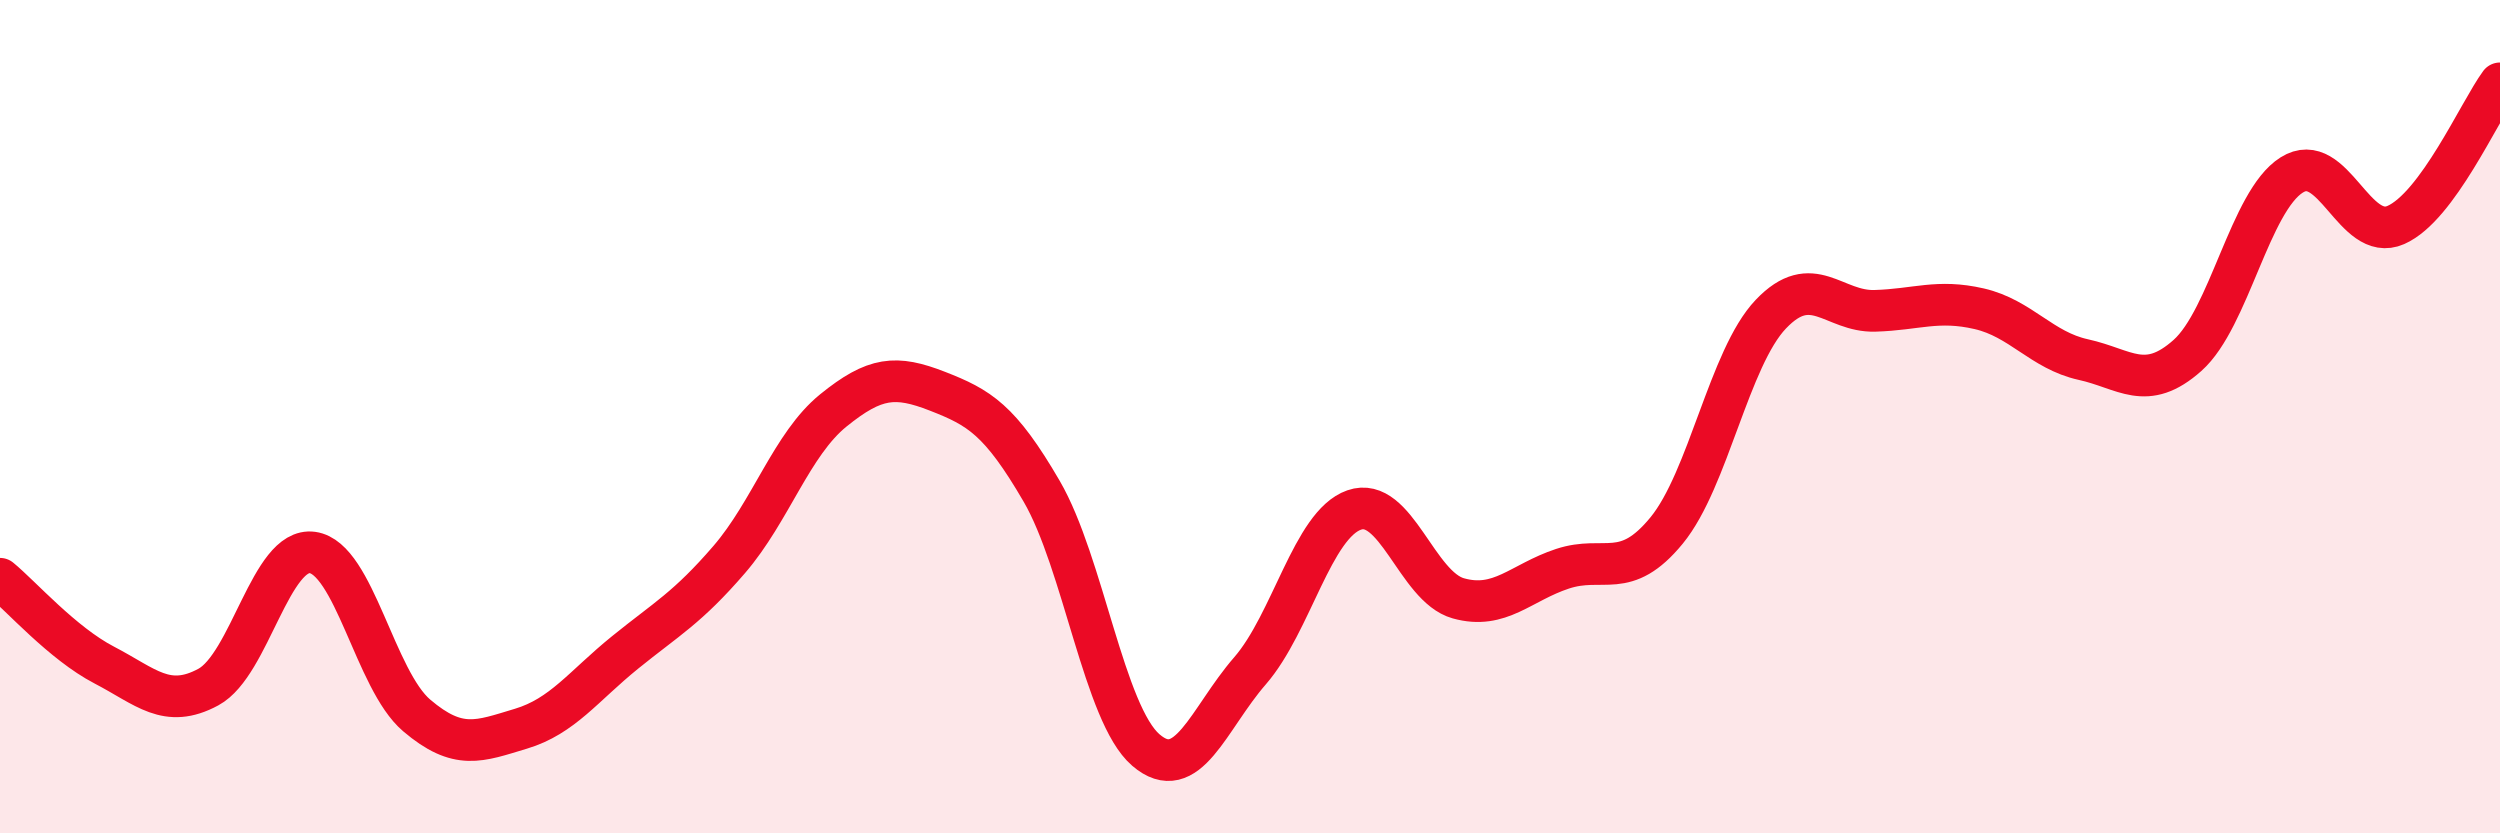
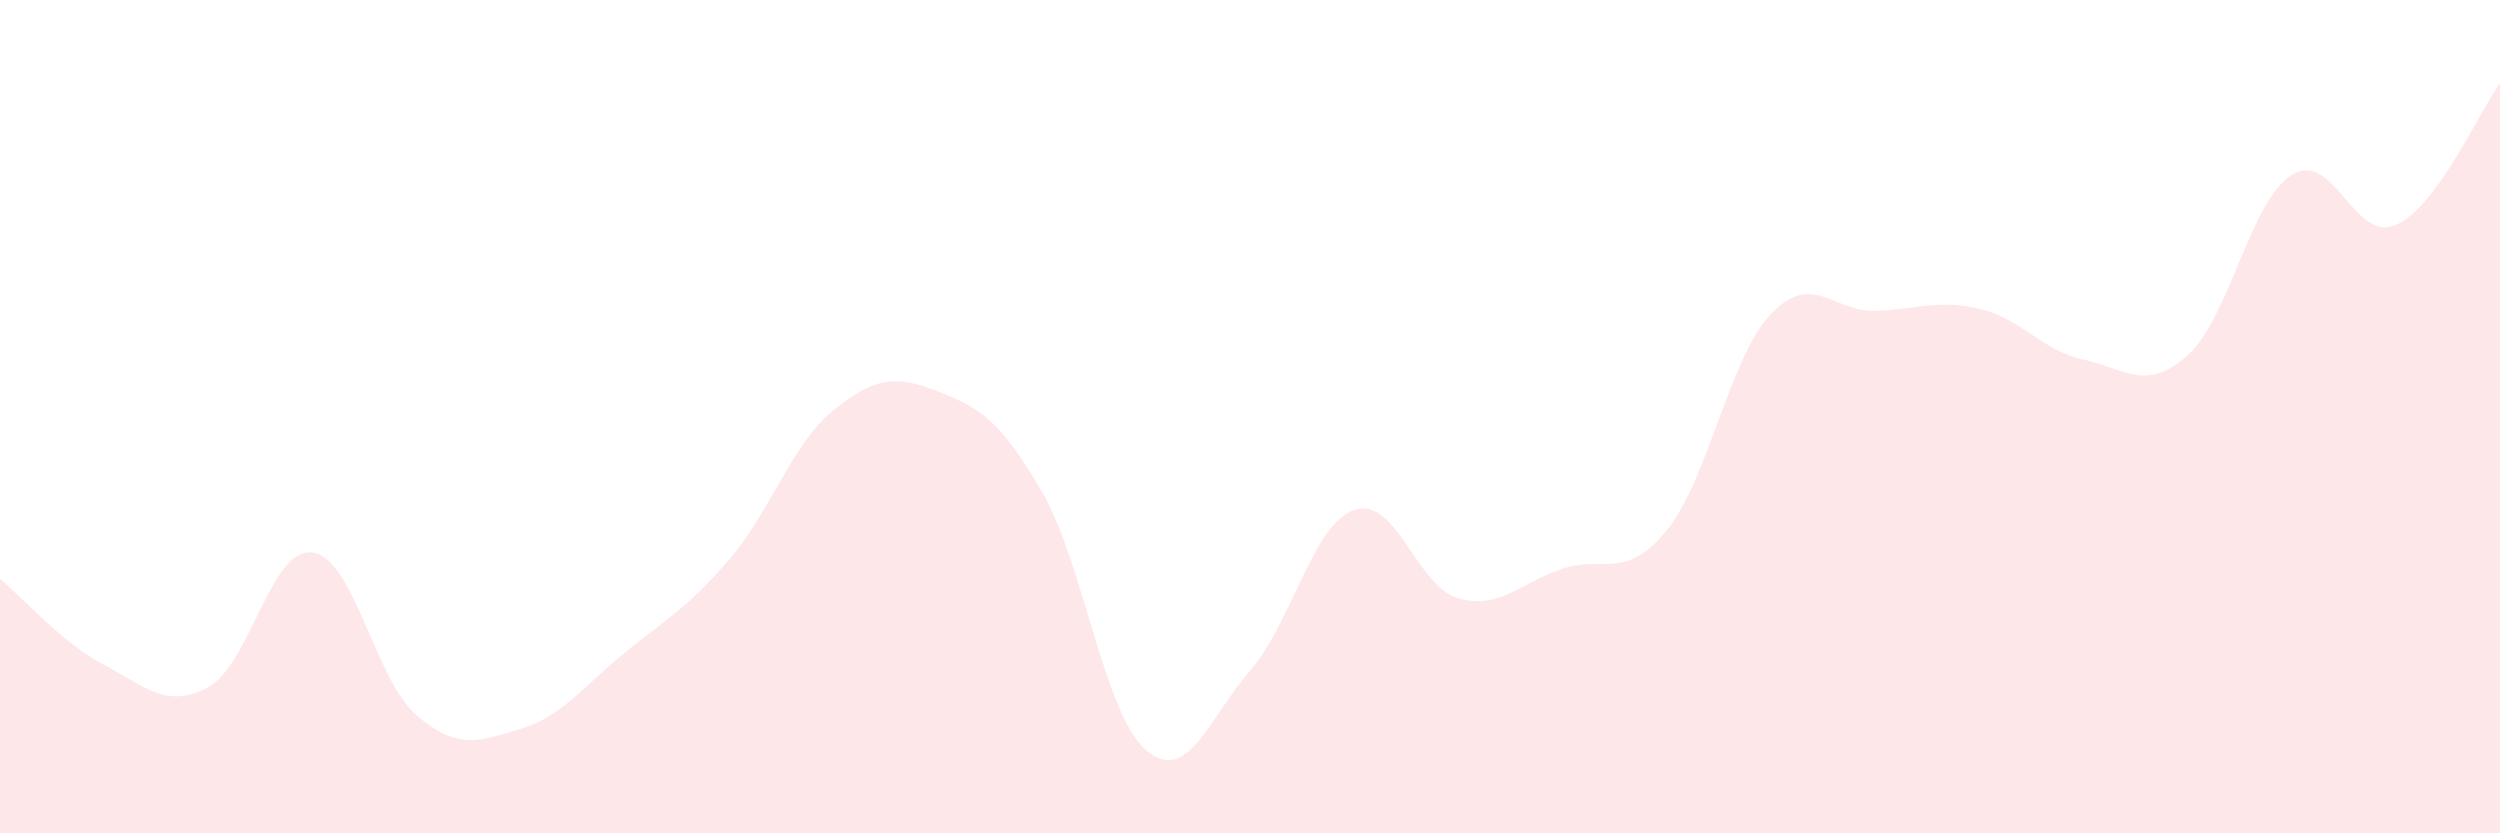
<svg xmlns="http://www.w3.org/2000/svg" width="60" height="20" viewBox="0 0 60 20">
  <path d="M 0,13.89 C 0.5,14.3 1.5,15.44 2.5,15.96 C 3.5,16.48 4,17.03 5,16.49 C 6,15.95 6.5,13.12 7.5,13.26 C 8.5,13.4 9,16.32 10,17.17 C 11,18.02 11.5,17.79 12.5,17.49 C 13.5,17.19 14,16.47 15,15.66 C 16,14.85 16.5,14.59 17.5,13.43 C 18.5,12.27 19,10.66 20,9.85 C 21,9.04 21.5,9 22.5,9.39 C 23.5,9.78 24,10.07 25,11.79 C 26,13.51 26.5,17.14 27.5,18 C 28.5,18.86 29,17.25 30,16.1 C 31,14.95 31.5,12.59 32.5,12.24 C 33.5,11.89 34,14.08 35,14.36 C 36,14.64 36.5,13.98 37.5,13.65 C 38.5,13.32 39,13.95 40,12.73 C 41,11.51 41.5,8.59 42.5,7.54 C 43.5,6.49 44,7.49 45,7.46 C 46,7.43 46.5,7.18 47.5,7.41 C 48.5,7.64 49,8.41 50,8.63 C 51,8.85 51.5,9.42 52.5,8.53 C 53.5,7.64 54,4.83 55,4.2 C 56,3.57 56.5,5.84 57.5,5.4 C 58.5,4.96 59.5,2.68 60,2L60 20L0 20Z" fill="#EB0A25" opacity="0.1" stroke-linecap="round" stroke-linejoin="round" />
-   <path d="M 0,13.89 C 0.5,14.3 1.5,15.44 2.5,15.96 C 3.5,16.48 4,17.03 5,16.49 C 6,15.95 6.5,13.12 7.5,13.26 C 8.5,13.4 9,16.32 10,17.17 C 11,18.02 11.5,17.79 12.5,17.49 C 13.5,17.19 14,16.47 15,15.66 C 16,14.85 16.5,14.59 17.5,13.43 C 18.5,12.27 19,10.66 20,9.85 C 21,9.04 21.5,9 22.5,9.39 C 23.5,9.78 24,10.07 25,11.79 C 26,13.51 26.5,17.14 27.5,18 C 28.5,18.86 29,17.25 30,16.1 C 31,14.95 31.5,12.59 32.5,12.24 C 33.5,11.89 34,14.08 35,14.36 C 36,14.64 36.5,13.98 37.5,13.65 C 38.5,13.32 39,13.95 40,12.73 C 41,11.51 41.5,8.59 42.5,7.54 C 43.5,6.49 44,7.49 45,7.46 C 46,7.43 46.5,7.18 47.5,7.41 C 48.5,7.64 49,8.41 50,8.63 C 51,8.85 51.5,9.42 52.5,8.53 C 53.5,7.64 54,4.83 55,4.2 C 56,3.57 56.5,5.84 57.5,5.4 C 58.5,4.96 59.5,2.68 60,2" stroke="#EB0A25" stroke-width="1" fill="none" stroke-linecap="round" stroke-linejoin="round" />
</svg>